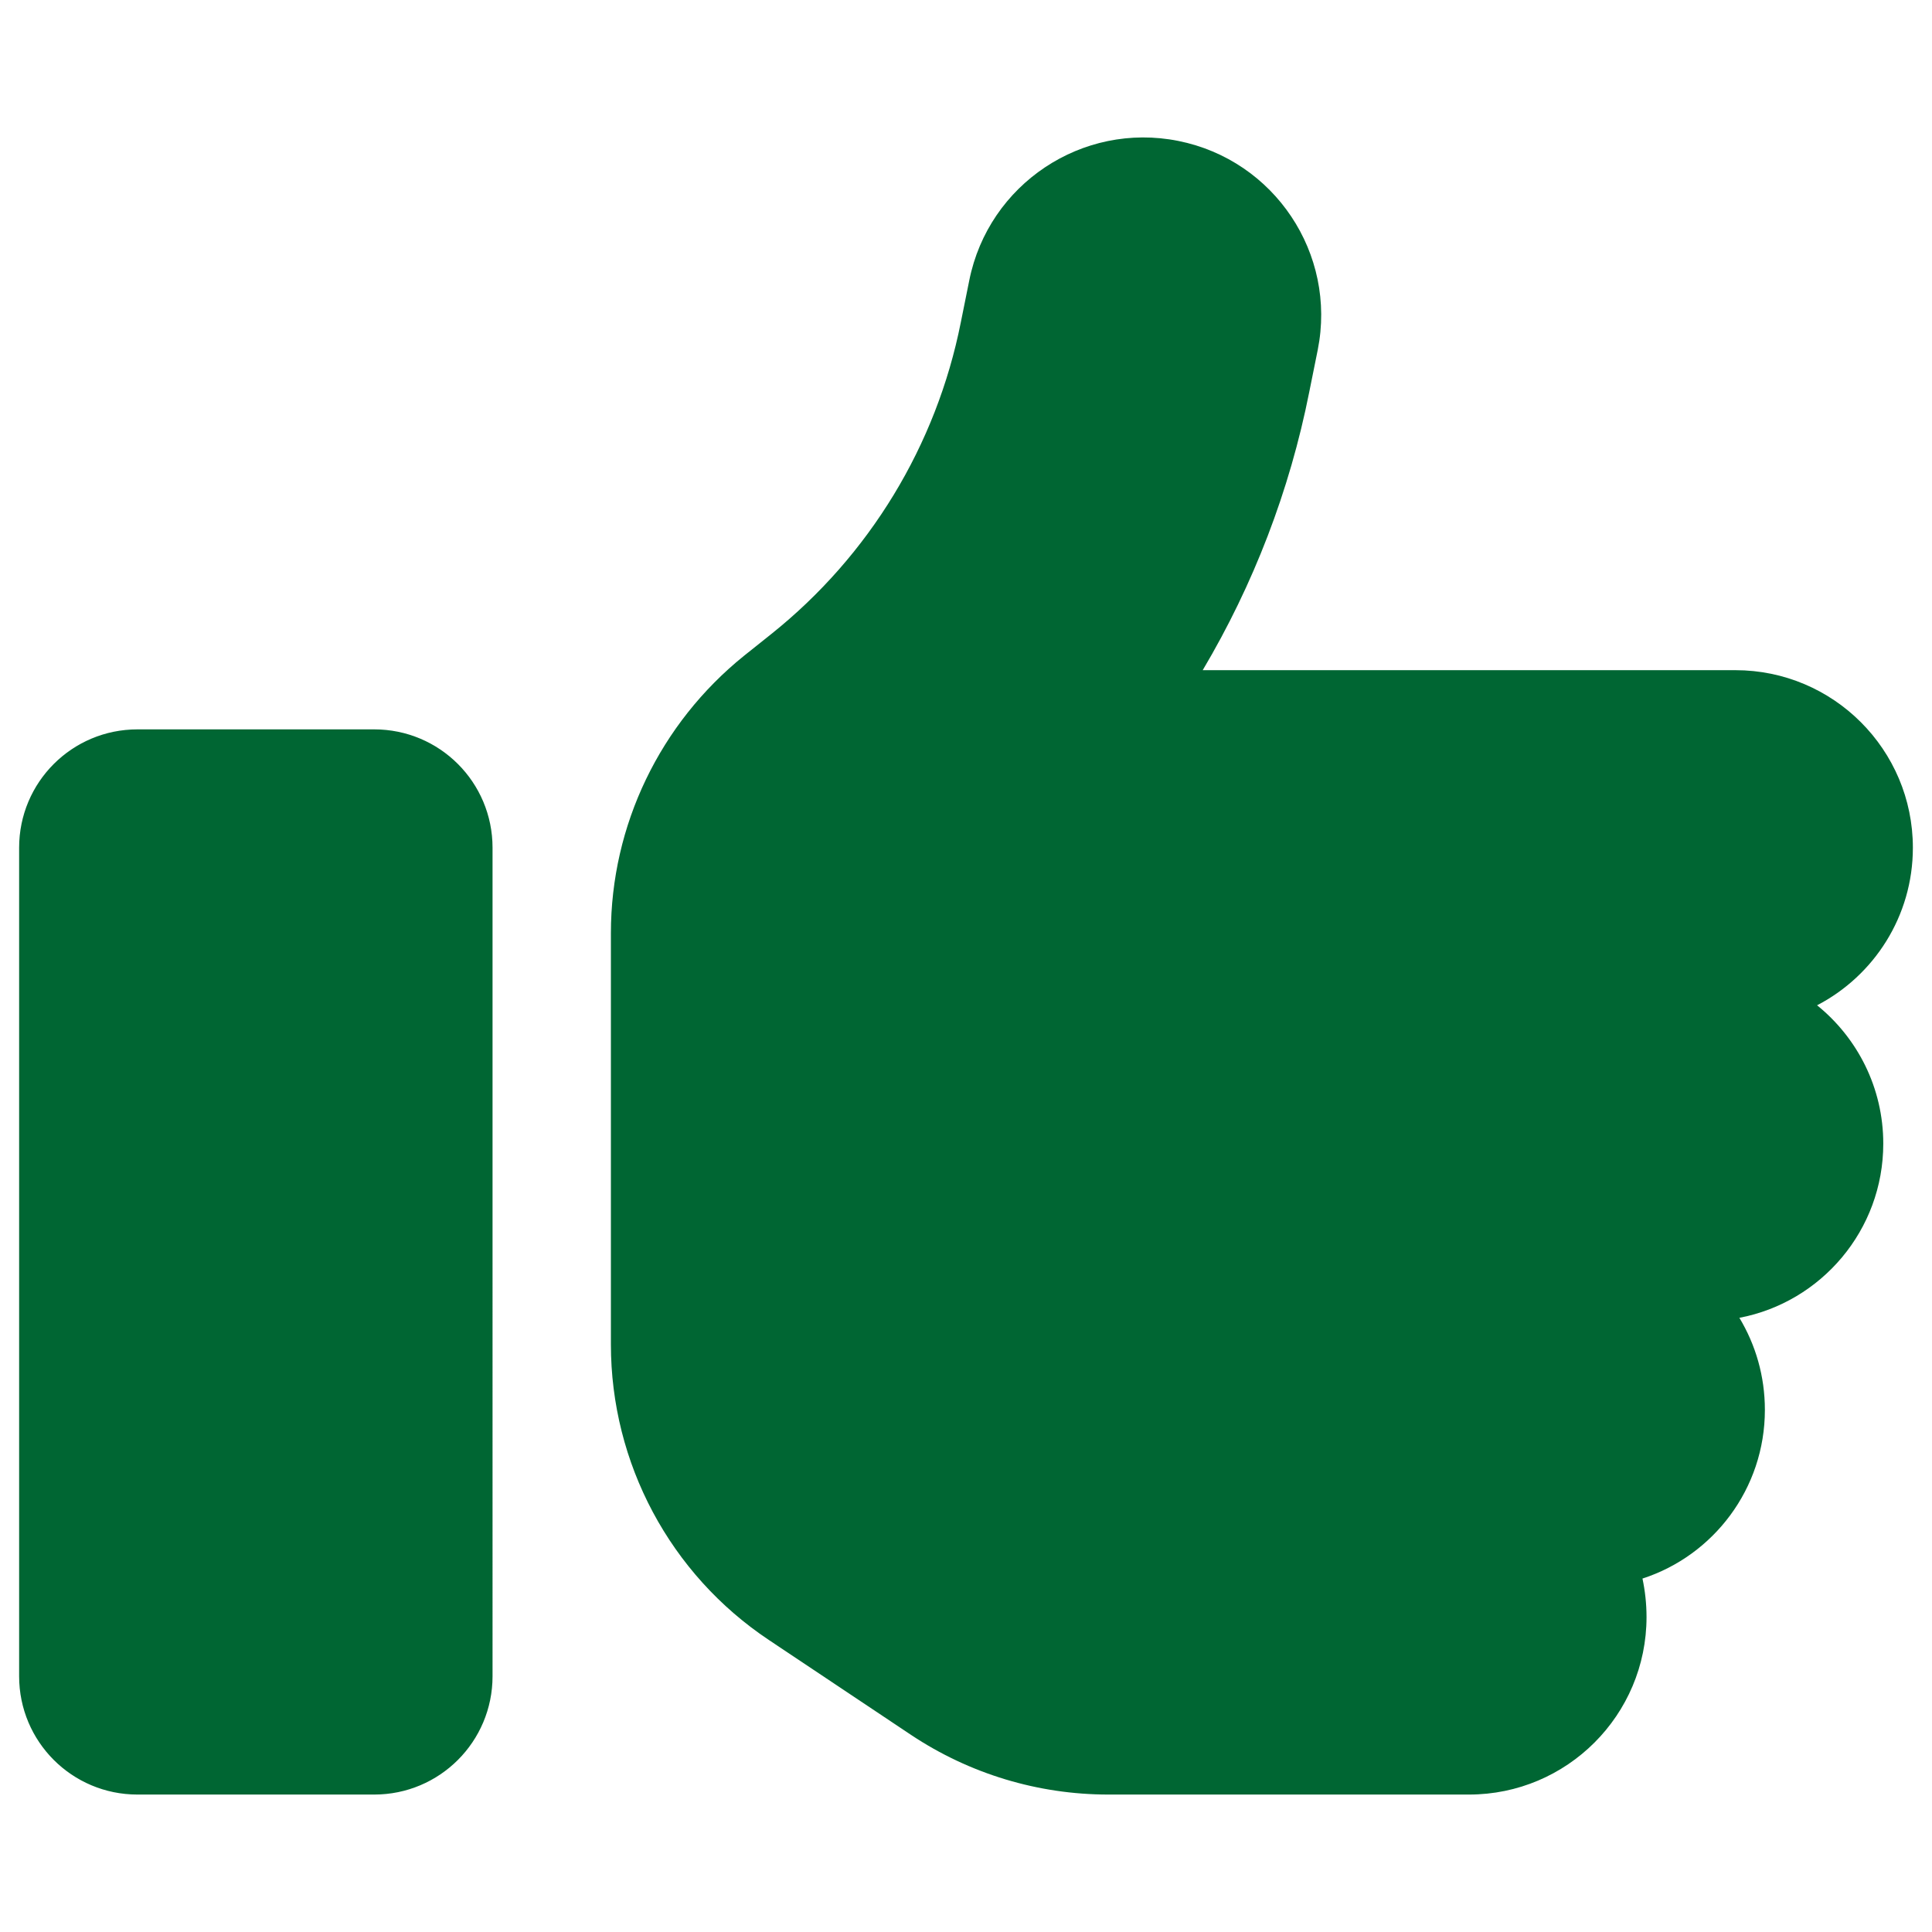
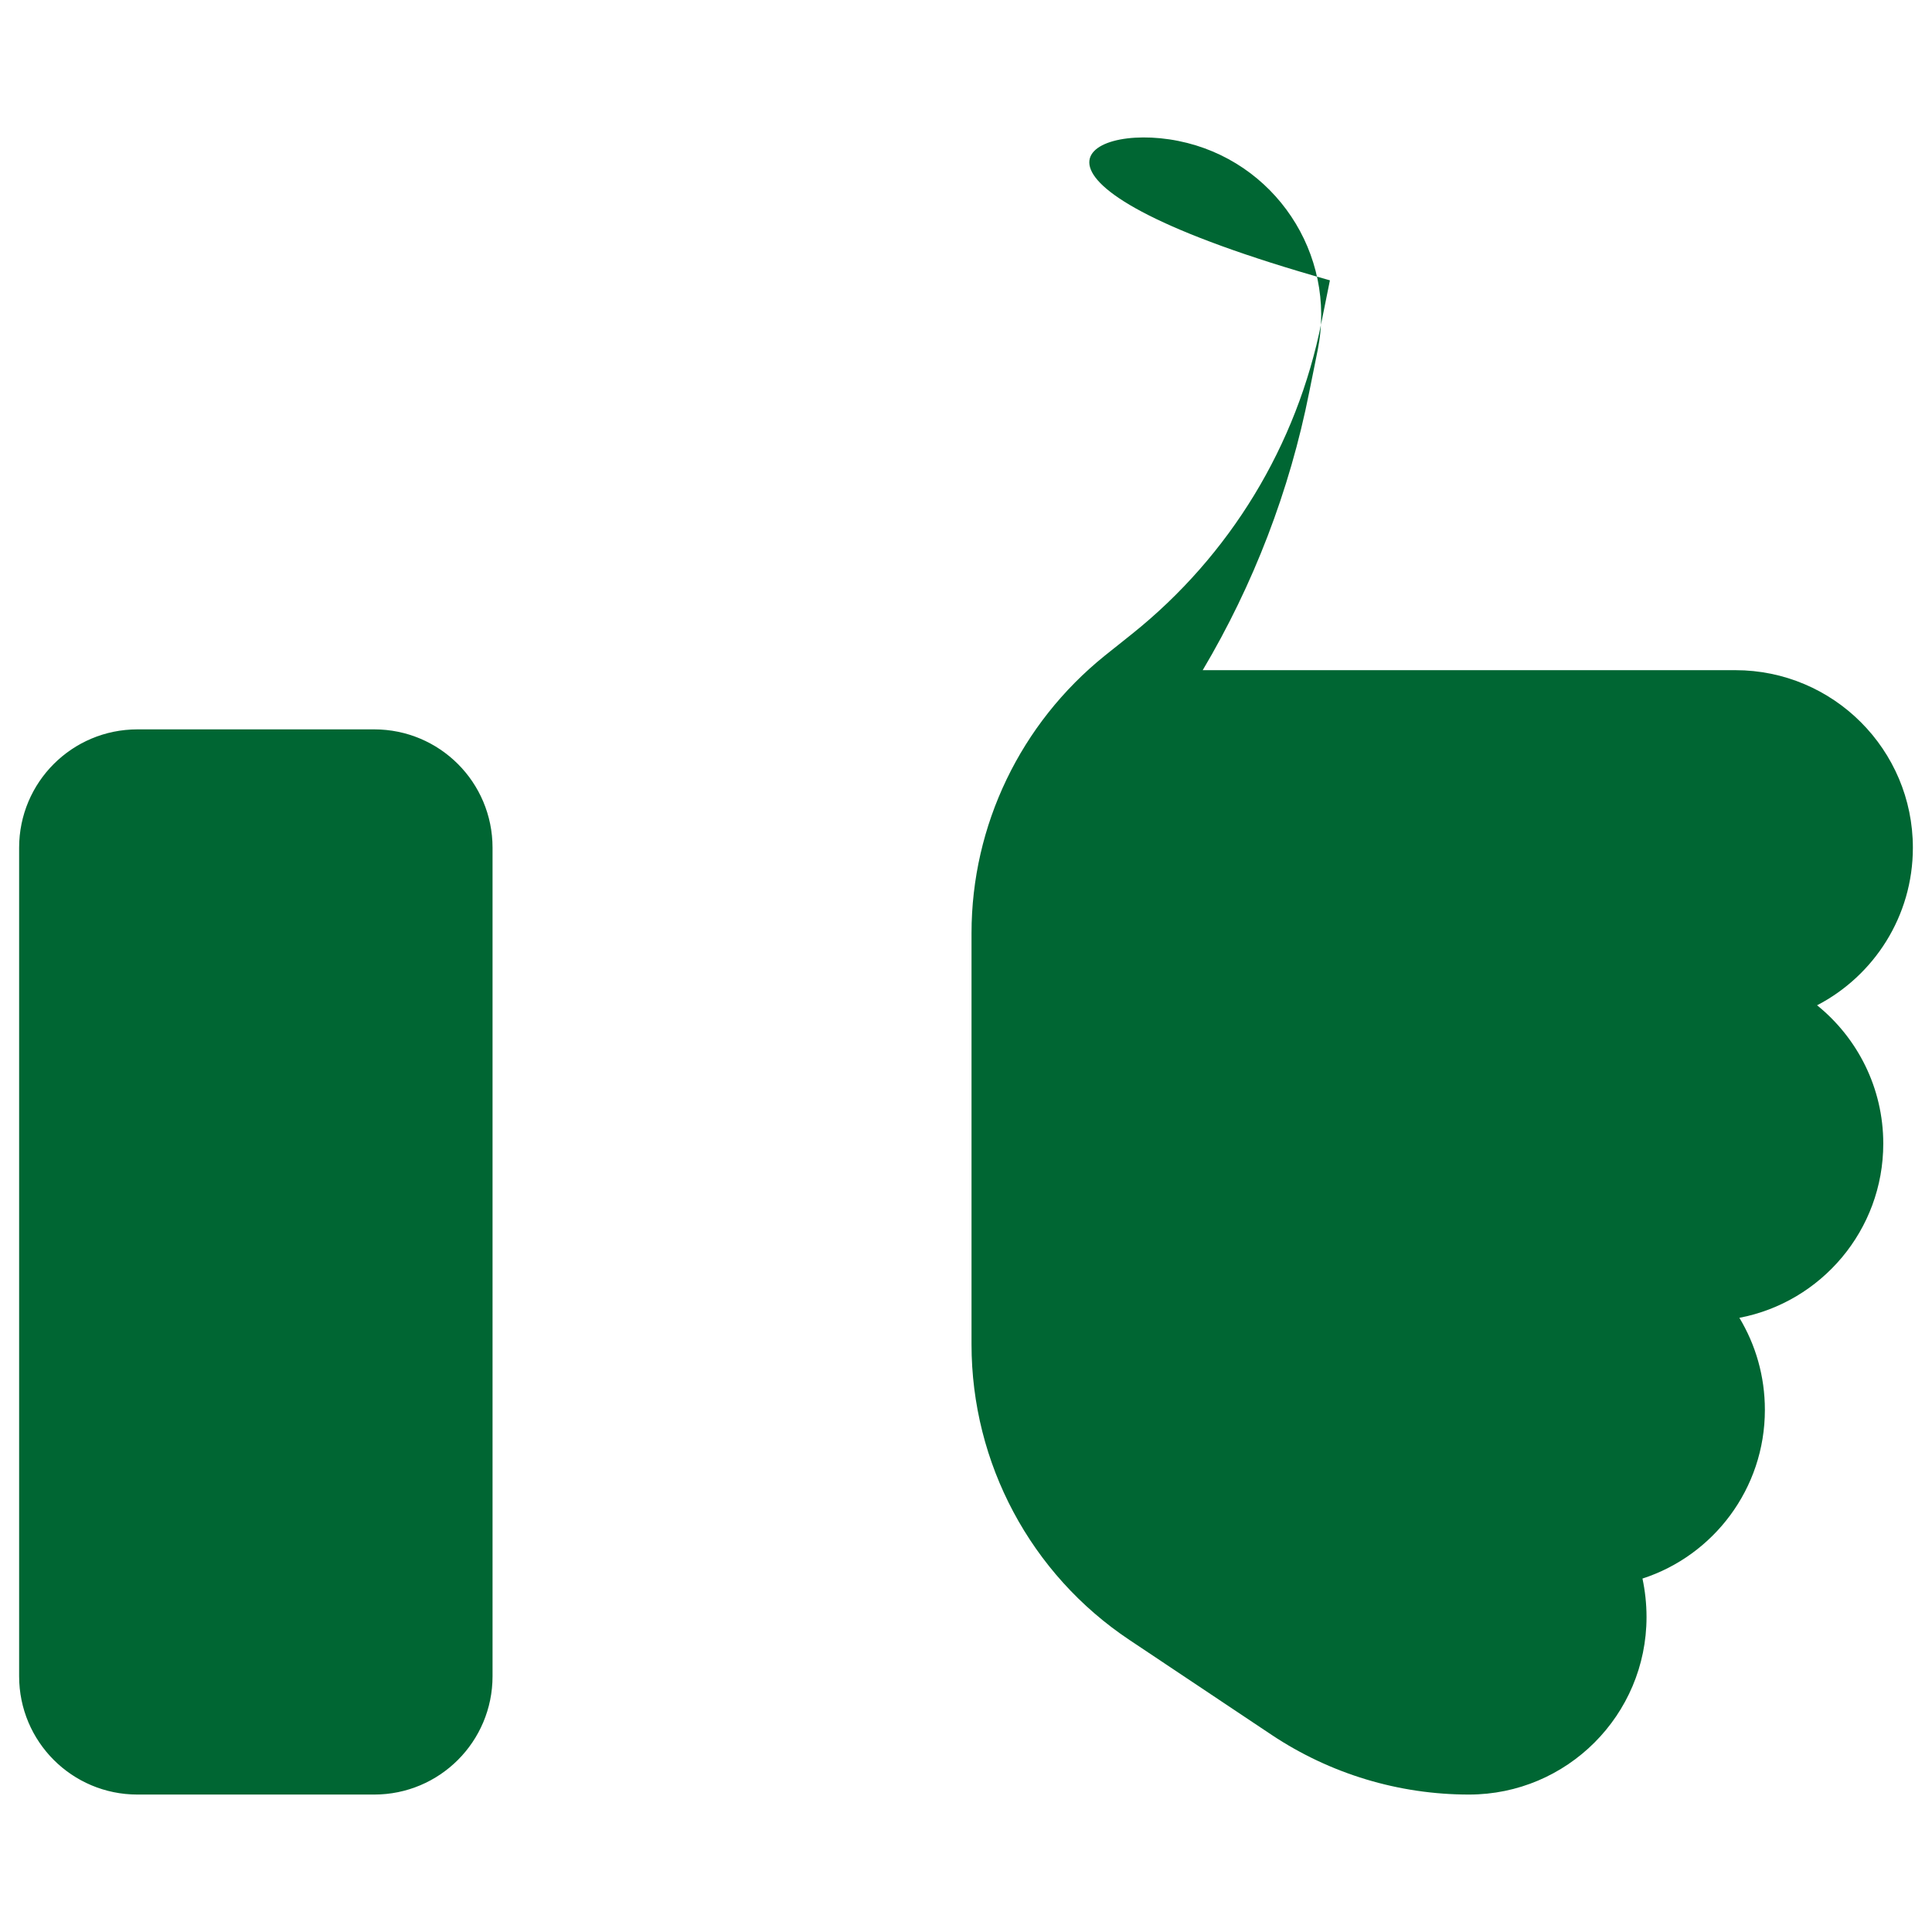
<svg xmlns="http://www.w3.org/2000/svg" version="1.1" id="Layer_1" x="0px" y="0px" viewBox="0 0 500 500" style="enable-background:new 0 0 500 500;" xml:space="preserve">
  <style type="text/css">
	.st0{fill:#006633;}
</style>
-   <path class="st0" d="M304.94,36.47c24.89,4.98,41.06,29.19,36.09,54.08l-2.2,10.91c-5.07,25.56-14.45,49.87-27.57,71.98H449.1  c25.37,0,45.95,20.58,45.95,45.95c0,17.71-10.05,33.12-24.79,40.78c10.43,8.42,17.13,21.35,17.13,35.8  c0,22.4-16.08,41.06-37.24,45.08c4.21,6.99,6.6,15.12,6.6,23.83c0,20.39-13.31,37.71-31.68,43.65c0.67,3.16,1.05,6.51,1.05,9.95  c0,25.37-20.58,45.95-45.95,45.95h-93.33c-18.19,0-35.9-5.36-51.02-15.41l-36.85-24.6c-25.56-17.04-40.87-45.75-40.87-76.48v-36.66  v-45.95V241.5c0-27.95,12.73-54.27,34.46-71.79l7.08-5.65c25.37-20.29,42.69-48.82,49.01-80.6l2.2-10.91  C255.84,47.66,280.06,31.49,304.94,36.47L304.94,36.47z M35.58,188.76h61.26c16.94,0,30.63,13.69,30.63,30.63V433.8  c0,16.94-13.69,30.63-30.63,30.63H35.58c-16.94,0-30.63-13.69-30.63-30.63V219.39C4.95,202.45,18.64,188.76,35.58,188.76z" />
+   <path class="st0" d="M304.94,36.47c24.89,4.98,41.06,29.19,36.09,54.08l-2.2,10.91c-5.07,25.56-14.45,49.87-27.57,71.98H449.1  c25.37,0,45.95,20.58,45.95,45.95c0,17.71-10.05,33.12-24.79,40.78c10.43,8.42,17.13,21.35,17.13,35.8  c0,22.4-16.08,41.06-37.24,45.08c4.21,6.99,6.6,15.12,6.6,23.83c0,20.39-13.31,37.71-31.68,43.65c0.67,3.16,1.05,6.51,1.05,9.95  c0,25.37-20.58,45.95-45.95,45.95c-18.19,0-35.9-5.36-51.02-15.41l-36.85-24.6c-25.56-17.04-40.87-45.75-40.87-76.48v-36.66  v-45.95V241.5c0-27.95,12.73-54.27,34.46-71.79l7.08-5.65c25.37-20.29,42.69-48.82,49.01-80.6l2.2-10.91  C255.84,47.66,280.06,31.49,304.94,36.47L304.94,36.47z M35.58,188.76h61.26c16.94,0,30.63,13.69,30.63,30.63V433.8  c0,16.94-13.69,30.63-30.63,30.63H35.58c-16.94,0-30.63-13.69-30.63-30.63V219.39C4.95,202.45,18.64,188.76,35.58,188.76z" />
</svg>